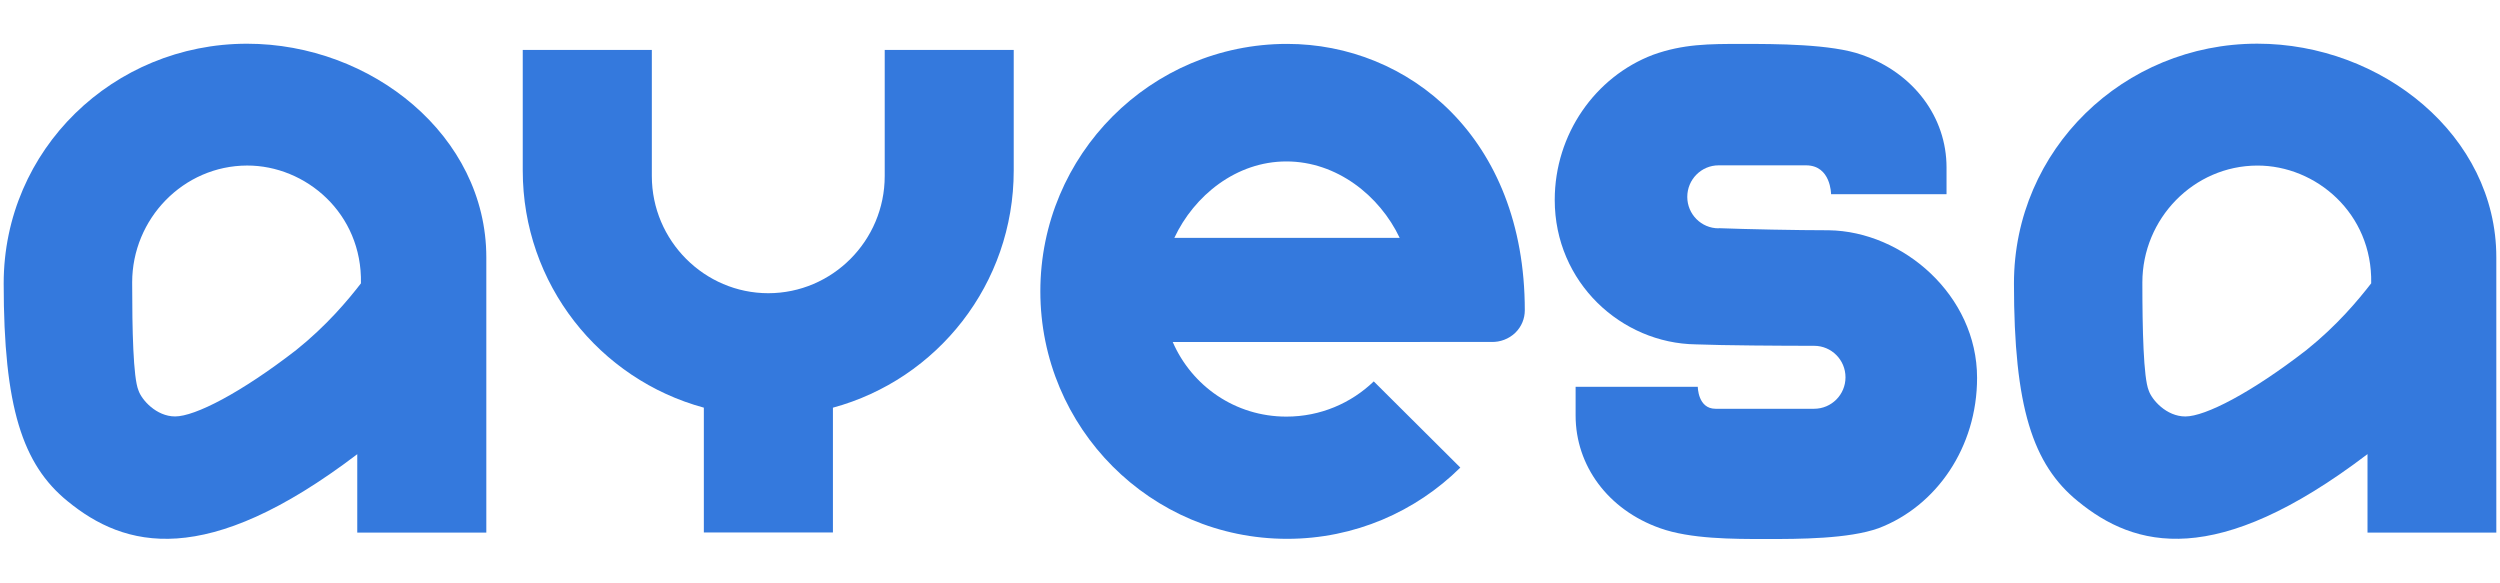
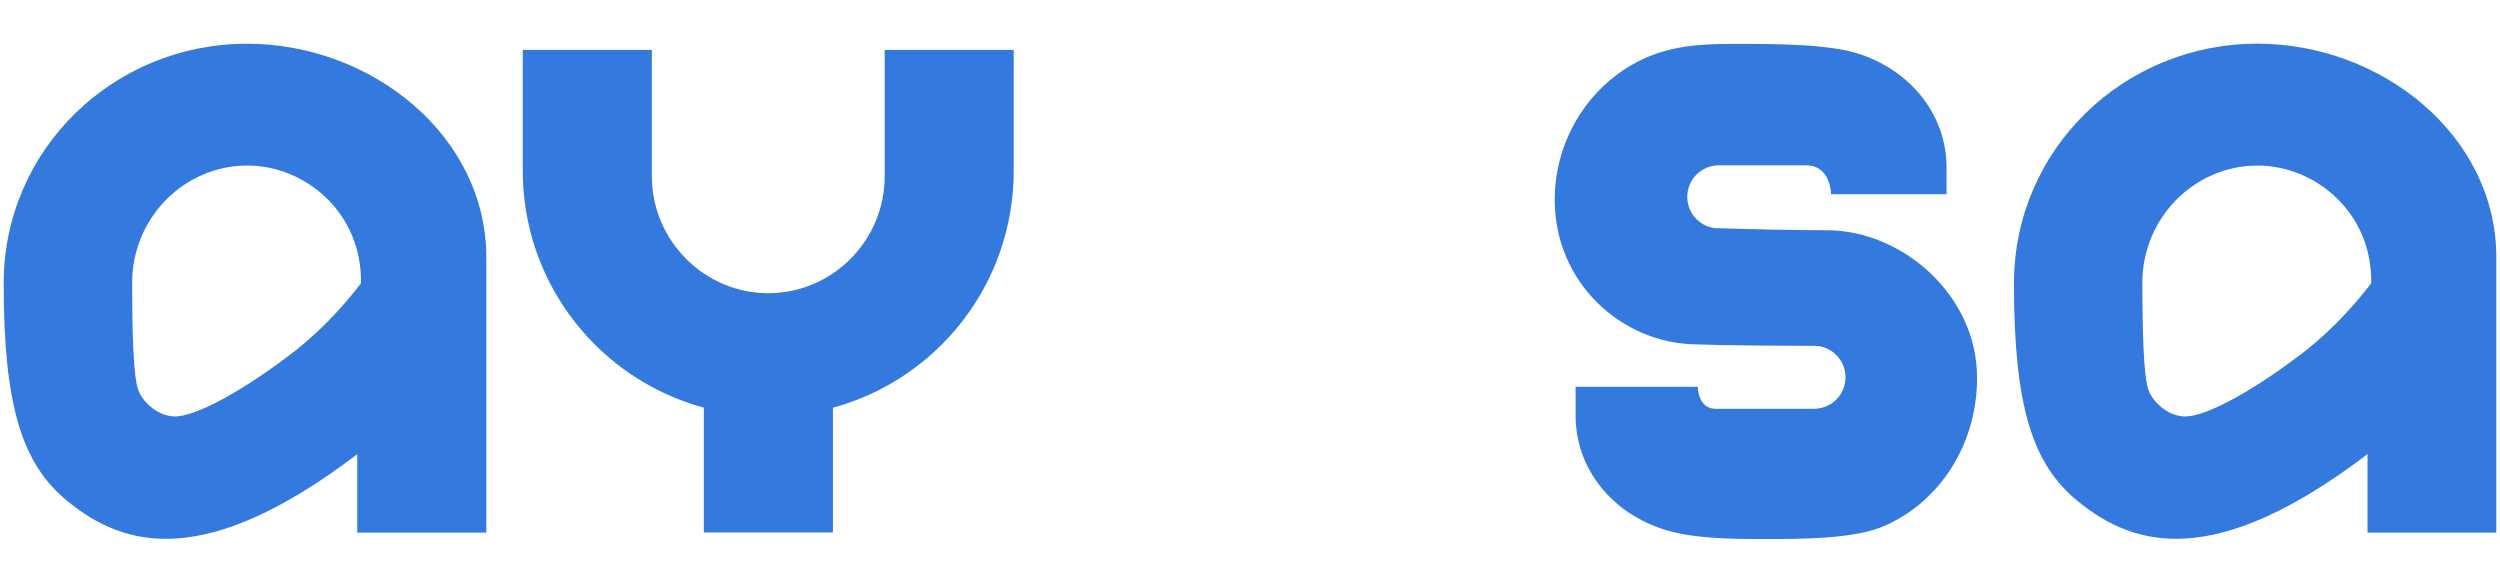
<svg xmlns="http://www.w3.org/2000/svg" version="1.1" id="Capa_1" x="0px" y="0px" viewBox="0 0 1004.59 234.14" style="enable-background:new 0 0 1004.59 234.14;" xml:space="preserve">
  <style type="text/css">
	.st0{fill:#3479DD;}
</style>
  <g>
    <path class="st0" d="M794.46,151.85c0,27.85-16.3,51.54-39.54,60.39c-12.07,4.34-32,4.36-45.31,4.36c-13.22,0-30.38,0-42.55-4.36   c-20.95-7.41-33.92-25.17-33.92-45.25v-11.56h49.1c0,0,0,8.83,7.12,8.83c0,0,38.78,0,39.62,0c6.97,0,12.61-5.66,12.61-12.64   c0-7.01-5.64-12.66-12.61-12.66c-12.65,0-36.68-0.14-47.56-0.58c-29.85-0.41-56.67-24.81-56.67-58.04   c0-26.43,16.29-49.48,39.45-58.3c12.13-4.38,22.59-4.39,35.77-4.39c13.24,0,36.12,0,48.21,4.39c20.93,7.41,34.01,25.14,34.01,45.25   v10.76h-46.4c0,0,0-11.61-10.07-11.61h-35.12c-6.96,0-12.59,5.7-12.59,12.67c0,6.97,5.62,12.64,12.59,12.64v-0.06   c10.92,0.42,31.69,0.84,44.26,0.84C764.6,92.94,794.46,118.61,794.46,151.85" />
    <path class="st0" d="M355.51,20.06c0,0,0,20.36,0,50.67c0,26.09-21.15,47.09-46.79,47.09c-25.55,0-46.79-21-46.79-47.09   c0-30.31,0-50.67,0-50.67h-51.87c0,0,0,18.16,0,48.46c0,45.67,30.82,83.91,72.77,95.29v50.16h51.87v-50.15   c41.92-11.38,72.65-49.63,72.65-95.3c0-30.31,0-48.46,0-48.46H355.51" />
-     <path class="st0" d="M612.72,124.68c0-69.61-46.93-107.04-95.5-107.04c-54.81,0-99.17,44.53-99.17,99.43   c0,54.93,44.36,99.45,99.17,99.45c27.09,0,51.7-10.93,69.59-28.63l-34.78-34.63c-9.08,8.74-21.42,14.15-35.11,14.15   c-20.66,0-38.02-12.38-45.68-29.99h99.39v-0.01h28.74c3.42,0.08,6.91-1.17,9.53-3.69C611.46,131.23,612.72,127.95,612.72,124.68    M516.92,64.87c20.18,0,37.45,13.68,45.52,30.71h-90.55C479.87,78.55,496.8,64.87,516.92,64.87z" />
    <path class="st0" d="M145.04,113.86c-5.27,6.82-13.75,16.96-26,26.78c-22.26,17.25-40.71,26.7-48.68,26.7   c-7.56,0-13.49-6.71-14.73-10.5c-2.11-5.03-2.52-24.37-2.52-43.34c0-25.65,20.62-46.92,46.17-46.98   C122.77,66.46,145.62,85.65,145.04,113.86 M99.27,17.57c-53.7,0-97.79,42.47-97.79,96.33c0,49.64,7.54,72.73,25.65,87.48   c22.97,18.83,55.53,27.42,116.43-18.87v31.5h51.86v-110.6C195.41,54.47,149.23,17.57,99.27,17.57z" />
    <path class="st0" d="M952.83,113.85c-5.28,6.82-13.73,16.95-25.99,26.78c-22.29,17.27-40.72,26.72-48.68,26.72   c-7.64,0-13.51-6.71-14.75-10.5c-2.07-5.05-2.53-24.37-2.53-43.34c0-25.65,20.61-46.92,46.17-46.98   C930.53,66.46,953.41,85.65,952.83,113.85 M907.06,17.55c-53.7,0-97.78,42.49-97.78,96.34c0,49.64,7.52,72.74,25.64,87.49   c22.96,18.83,55.51,27.4,116.43-18.9v31.53h51.76V103.39C1003.11,54.45,957.02,17.55,907.06,17.55z" />
  </g>
</svg>